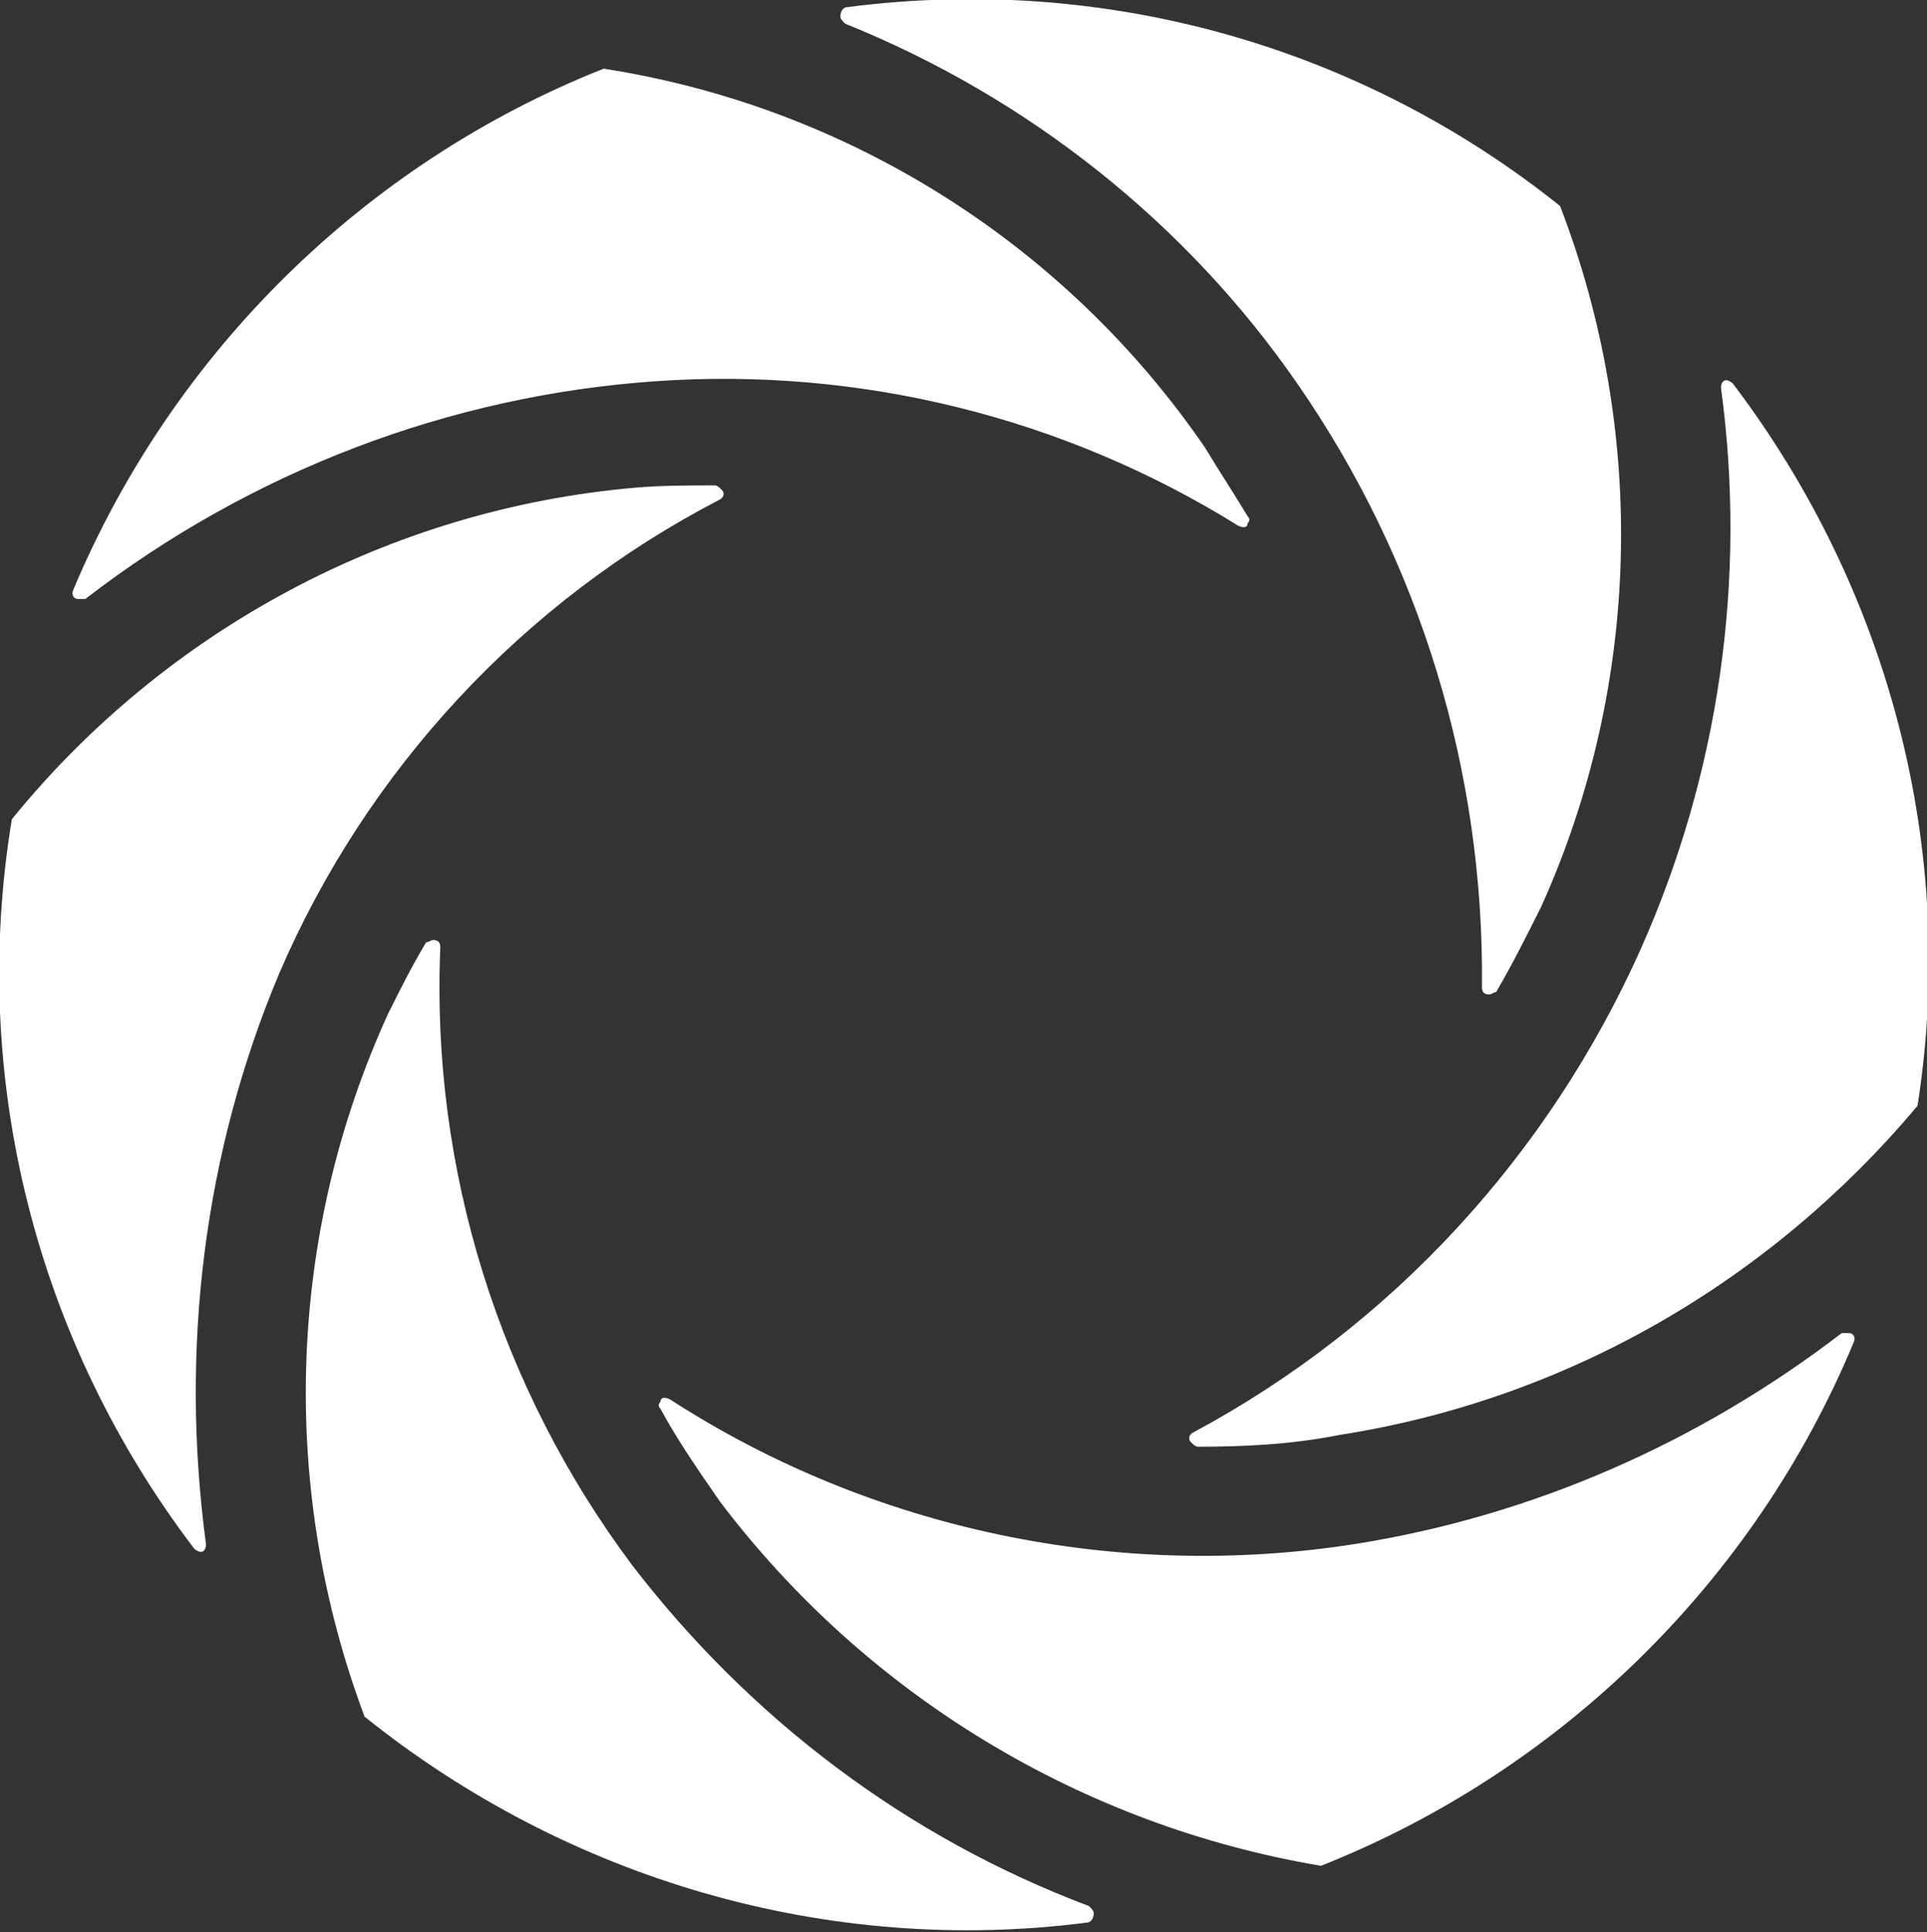
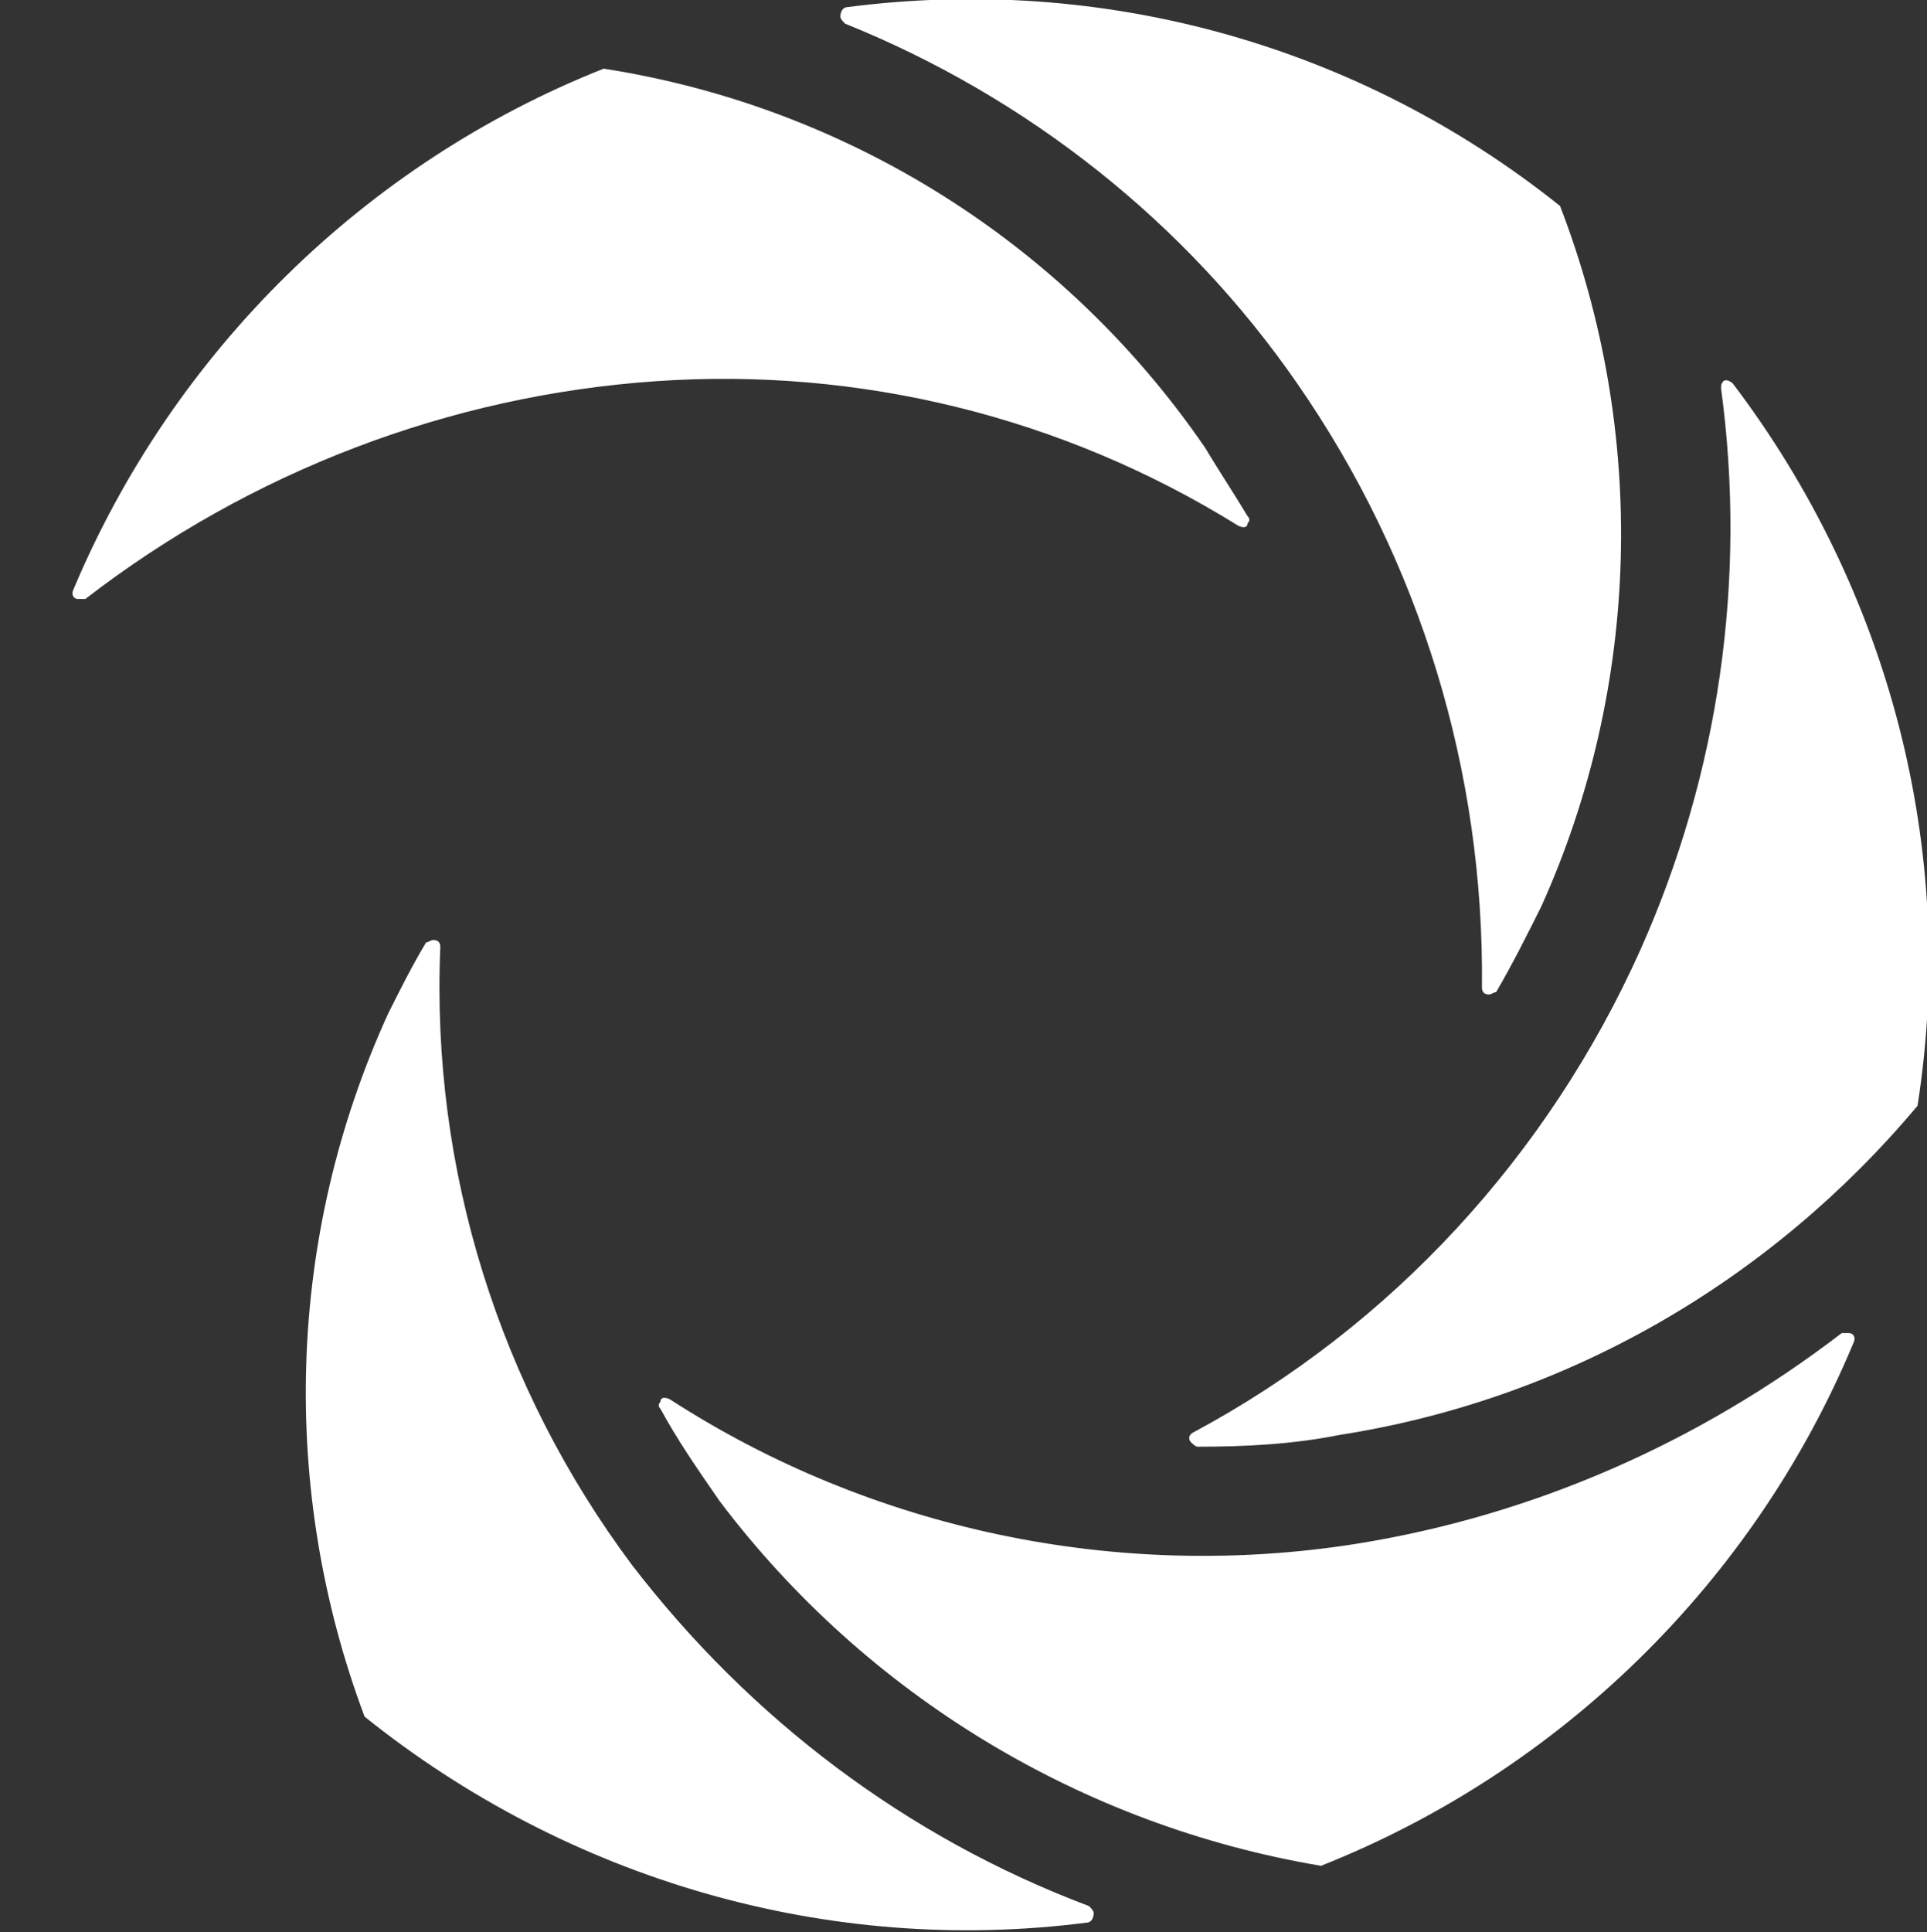
<svg xmlns="http://www.w3.org/2000/svg" version="1.1" id="Layer_1" x="0px" y="0px" viewBox="0 0 81.4 81.6" style="enable-background:new 0 0 81.4 81.6;" xml:space="preserve">
  <rect x="0" y="0" width="81.4" height="81.6" fill="#333333" stroke="none" />
  <style type="text/css">
  .st0{fill:#FFFFFF;}
 </style>
  <g>
    <path class="st0" d="M54.8,16.2c5.2,7.5,7.9,16.4,7.8,25.5c0,0.2,0.1,0.3,0.3,0.3c0.1,0,0.2-0.1,0.3-0.1c0.7-1.2,1.3-2.4,1.9-3.6   c4.2-9.3,4.5-20,0.8-29.6c-8.5-6.8-19.3-9.8-30.1-8.4c-0.2,0-0.3,0.2-0.3,0.4c0,0.1,0.1,0.2,0.2,0.3C43.4,4.1,50.1,9.4,54.8,16.2z">
  </path>
    <path class="st0" d="M69.3,40.1C65.4,48.8,58.8,56,50.4,60.5c-0.2,0.1-0.2,0.3-0.1,0.4c0.1,0.1,0.2,0.2,0.3,0.2c2,0,4-0.1,6-0.5   c9.6-1.5,18.2-6.5,24.4-13.9c1.7-10.8-1.2-21.8-7.8-30.5c-0.1-0.1-0.3-0.2-0.4-0.1c-0.1,0.1-0.1,0.2-0.1,0.3   C73.8,24.5,72.6,32.7,69.3,40.1z M27.7,16.1c8.6-0.6,17.2,1.5,24.6,6.1c0.2,0.1,0.4,0.1,0.4-0.1c0.1-0.1,0.1-0.2,0-0.3   c-0.6-1-1.2-1.9-1.8-2.9c-5.9-8.6-15.1-14.4-25.4-16c-10.1,4-18.2,12-22.4,22c-0.1,0.2,0,0.4,0.2,0.4c0.1,0,0.2,0,0.3,0   C10.6,19.9,19,16.7,27.7,16.1z">
  </path>
    <path class="st0" d="M57.3,65.2c-10.1,1.6-20.5-0.6-29-6.1c-0.2-0.1-0.4-0.1-0.4,0.1c-0.1,0.1-0.1,0.2,0,0.3   c0.7,1.3,1.6,2.6,2.5,3.9c6.2,8.2,15.3,13.7,25.4,15.4c10.1-4,18.3-12,22.5-22.1c0.1-0.2,0-0.4-0.2-0.4c-0.1,0-0.2,0-0.3,0   C71.8,60.9,64.8,64,57.3,65.2z">
  </path>
    <path class="st0" d="M26.7,66.1c-5.6-7.5-8.5-16.7-8.1-26.1c0-0.2-0.1-0.3-0.3-0.3c-0.1,0-0.2,0.1-0.3,0.1c-0.6,1-1.1,2-1.6,3   c-4.3,9.4-4.6,20.1-1,29.7c8.6,6.9,19.6,10.1,30.5,8.7c0.2,0,0.3-0.2,0.3-0.4c0-0.1-0.1-0.2-0.2-0.3C38.3,77.6,31.7,72.6,26.7,66.1   z">
  </path>
-     <path class="st0" d="M11.8,41.1c3.7-8.6,10.3-15.7,18.6-20c0.2-0.1,0.2-0.3,0.1-0.4c-0.1-0.1-0.2-0.2-0.3-0.2c-1.1,0-2.3,0-3.4,0.1   c-10.3,0.9-19.8,6-26.3,14c-1.8,10.9,1,22,7.7,30.8c0.1,0.1,0.3,0.2,0.4,0.1c0.1-0.1,0.1-0.2,0.1-0.3C7.6,57,8.6,48.7,11.8,41.1z">
-   </path>
  </g>
</svg>